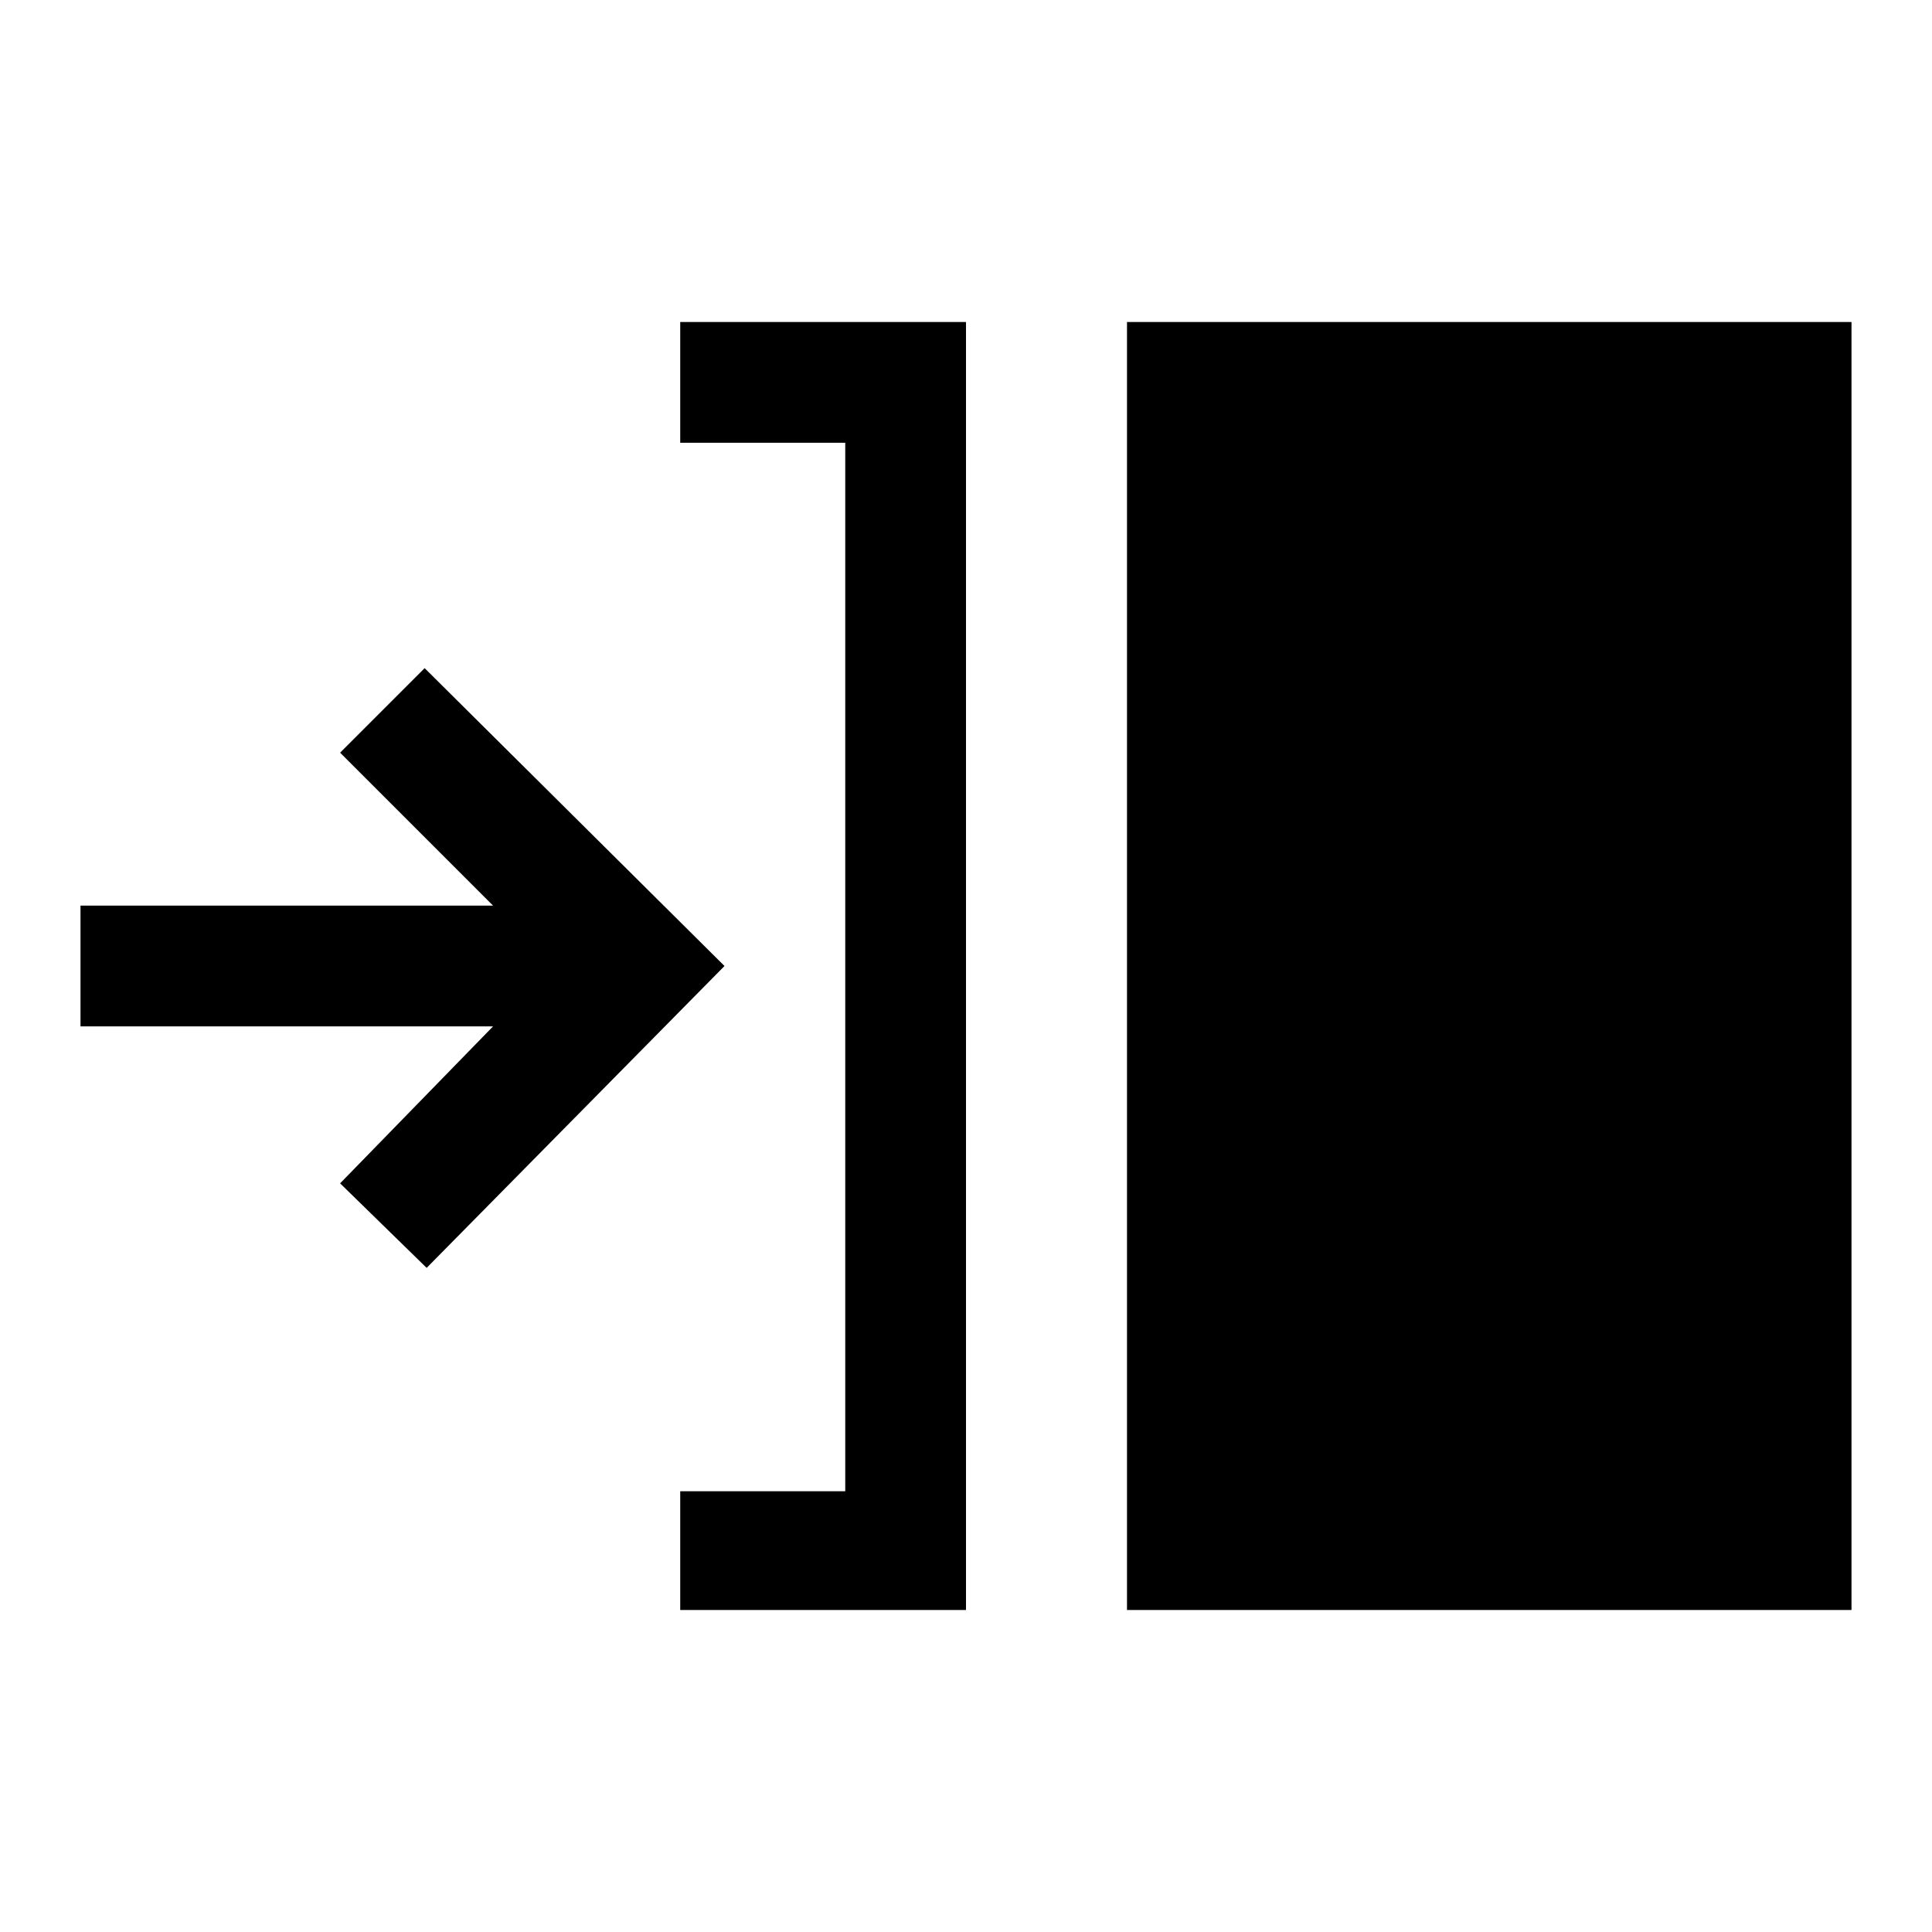
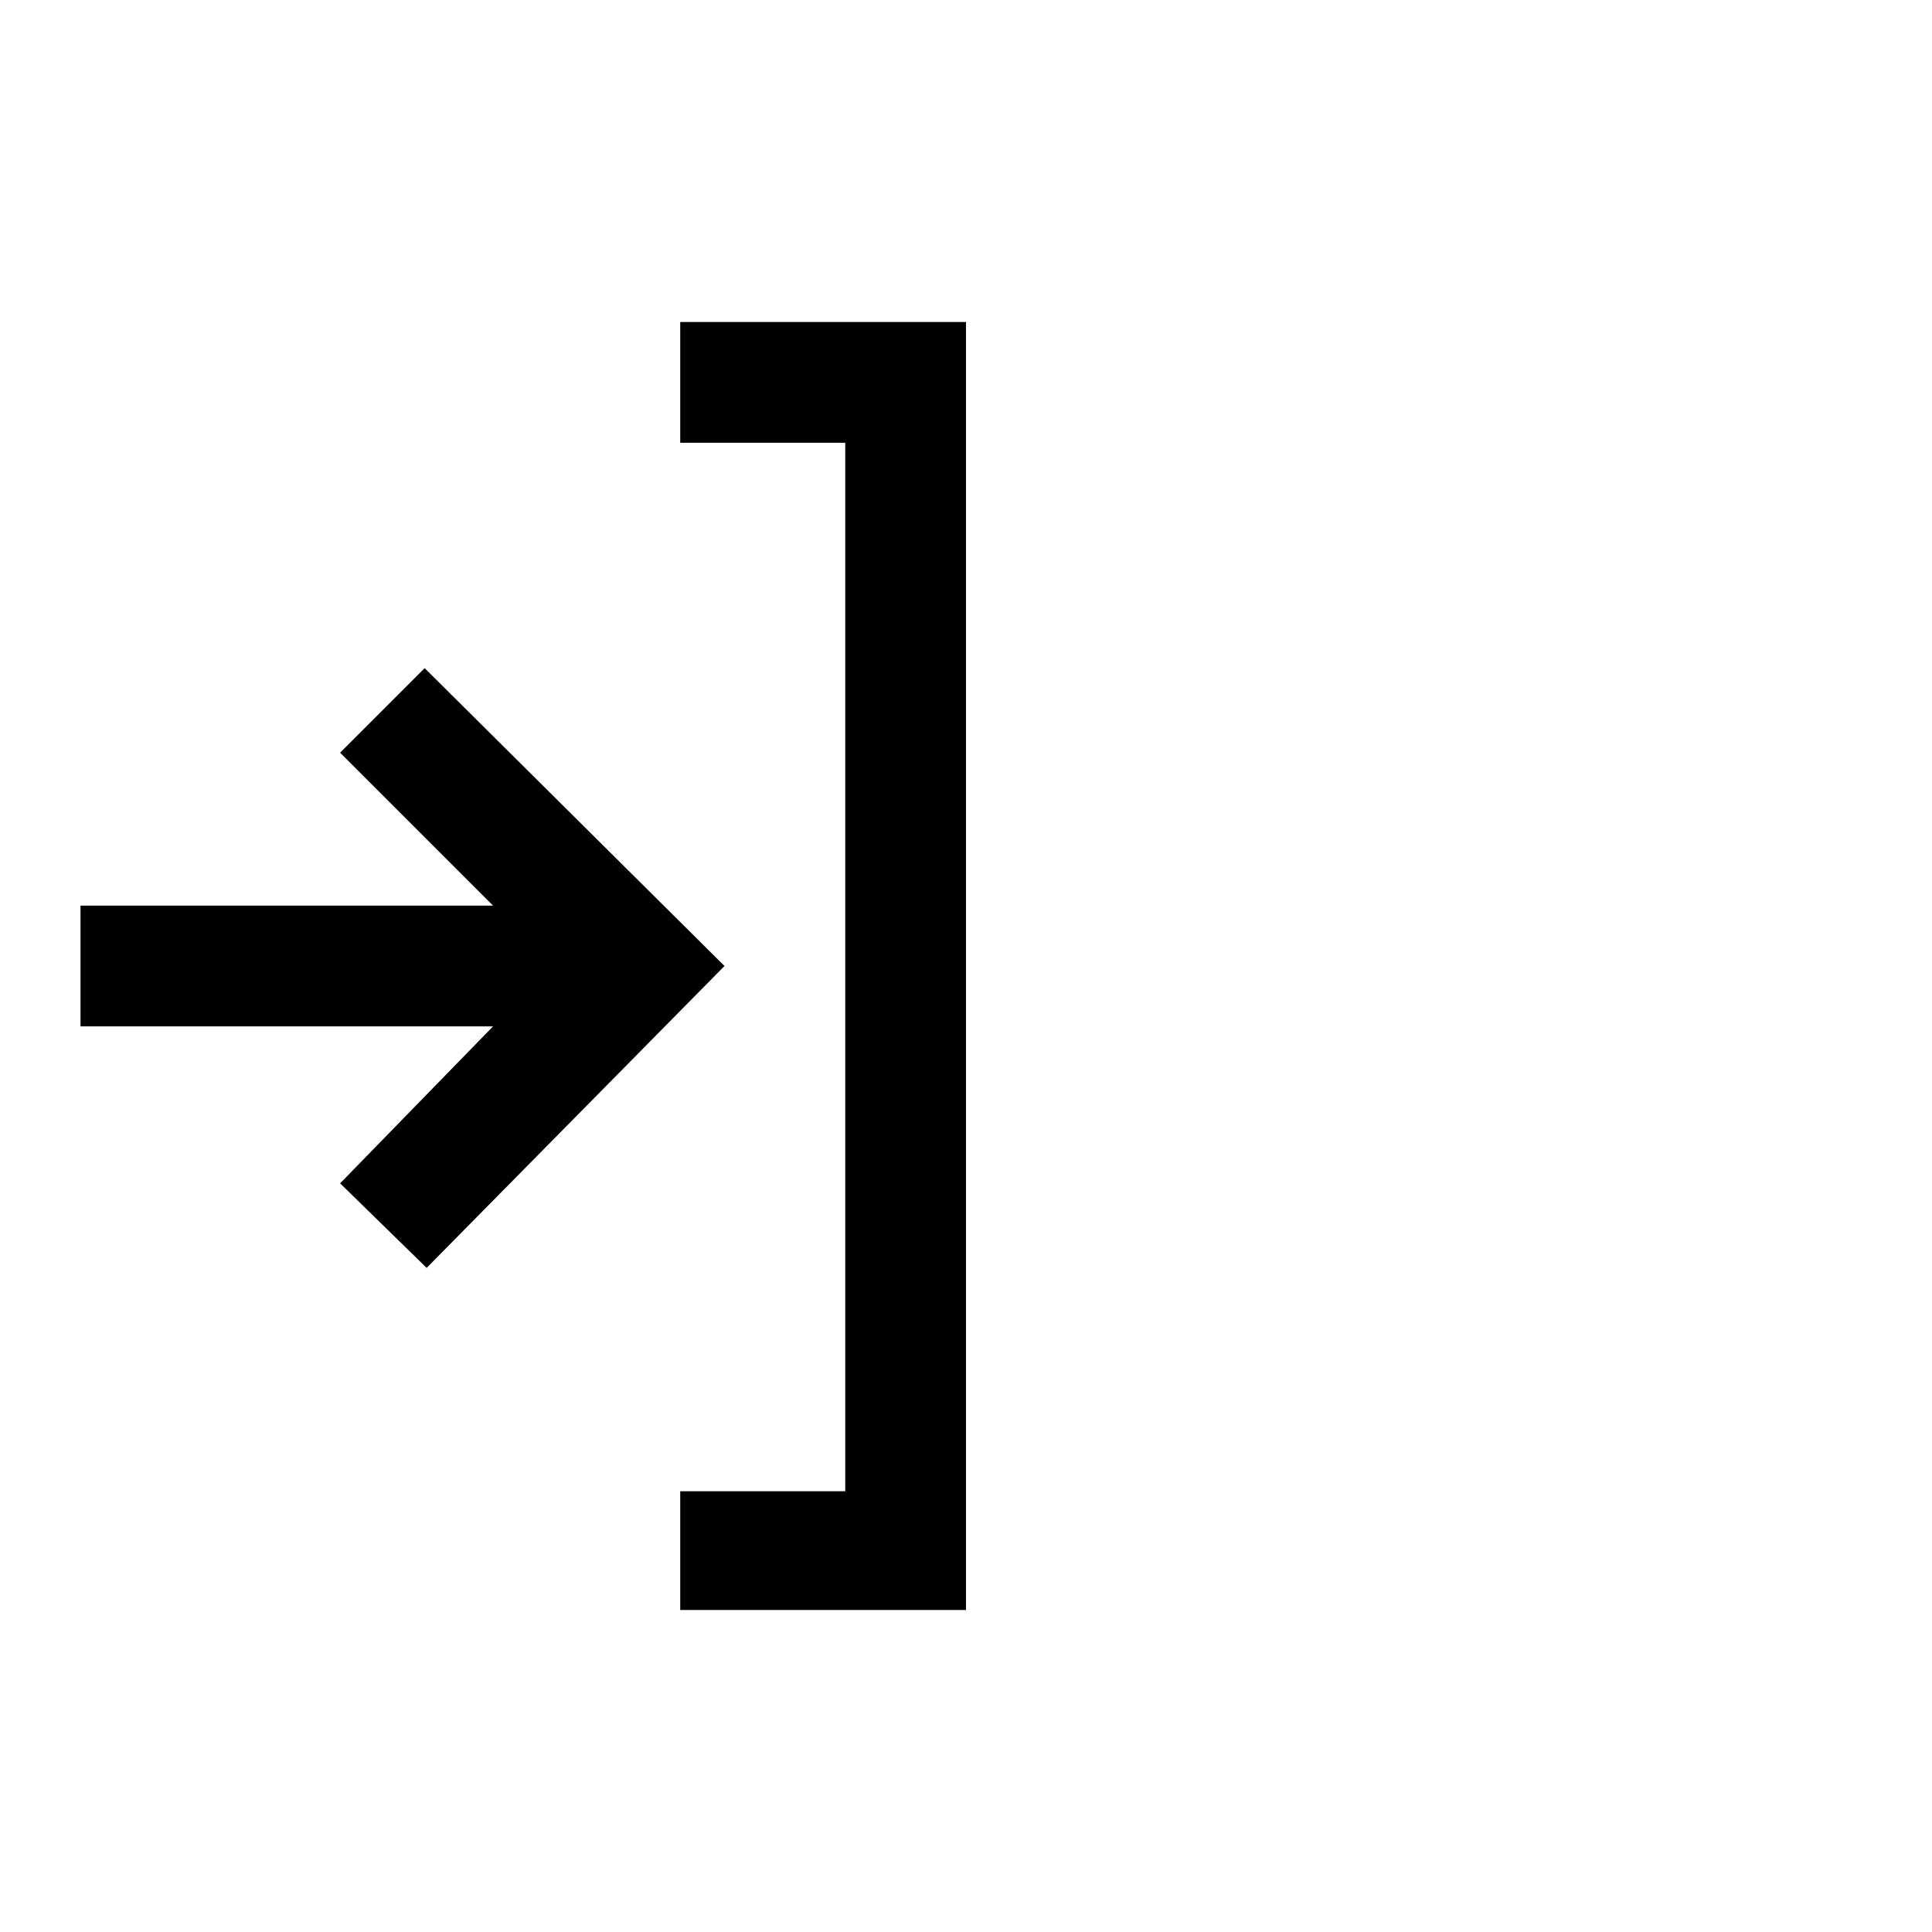
<svg xmlns="http://www.w3.org/2000/svg" width="48" height="48" viewBox="0 -960 960 960">
-   <path d="M338-160v-59h82v-521h-82v-60h142v640H338Zm222 0v-640h360v640H560ZM212-330l-43-42 76-78H40v-60h205l-76-76 42-42 149 148-148 150Z" />
+   <path d="M338-160v-59h82v-521h-82v-60h142v640H338Zm222 0v-640v640H560ZM212-330l-43-42 76-78H40v-60h205l-76-76 42-42 149 148-148 150Z" />
</svg>